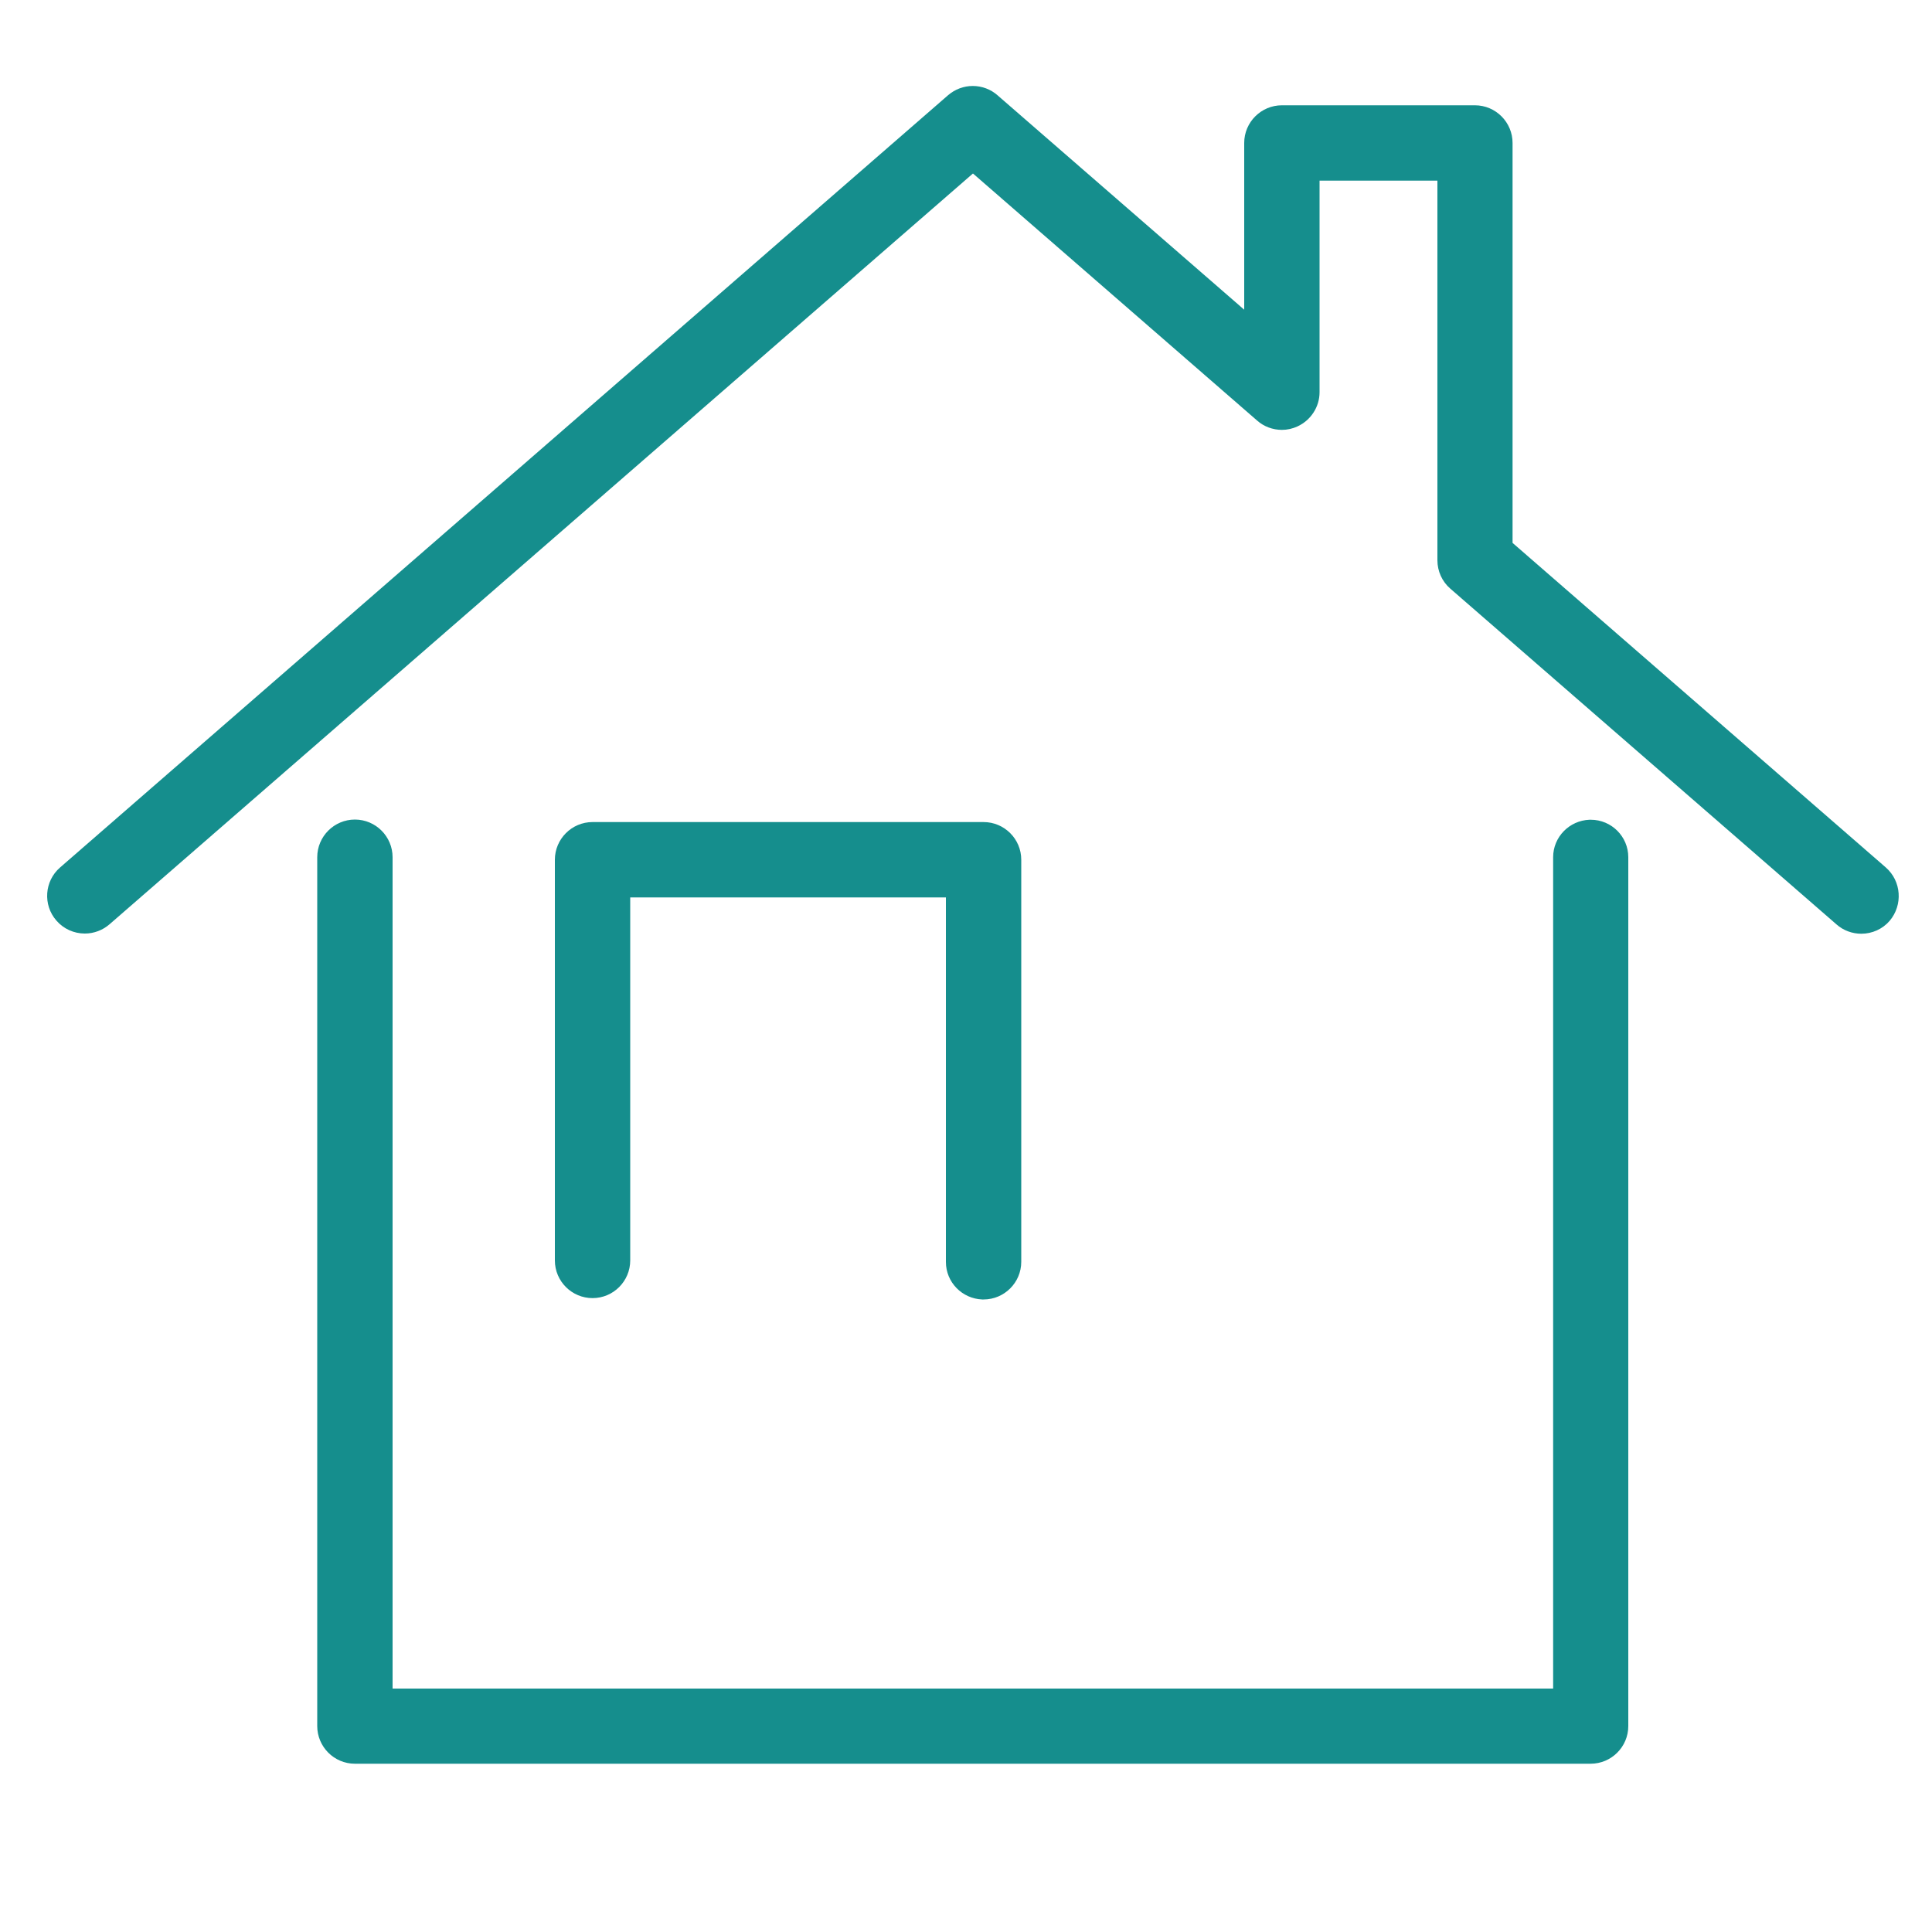
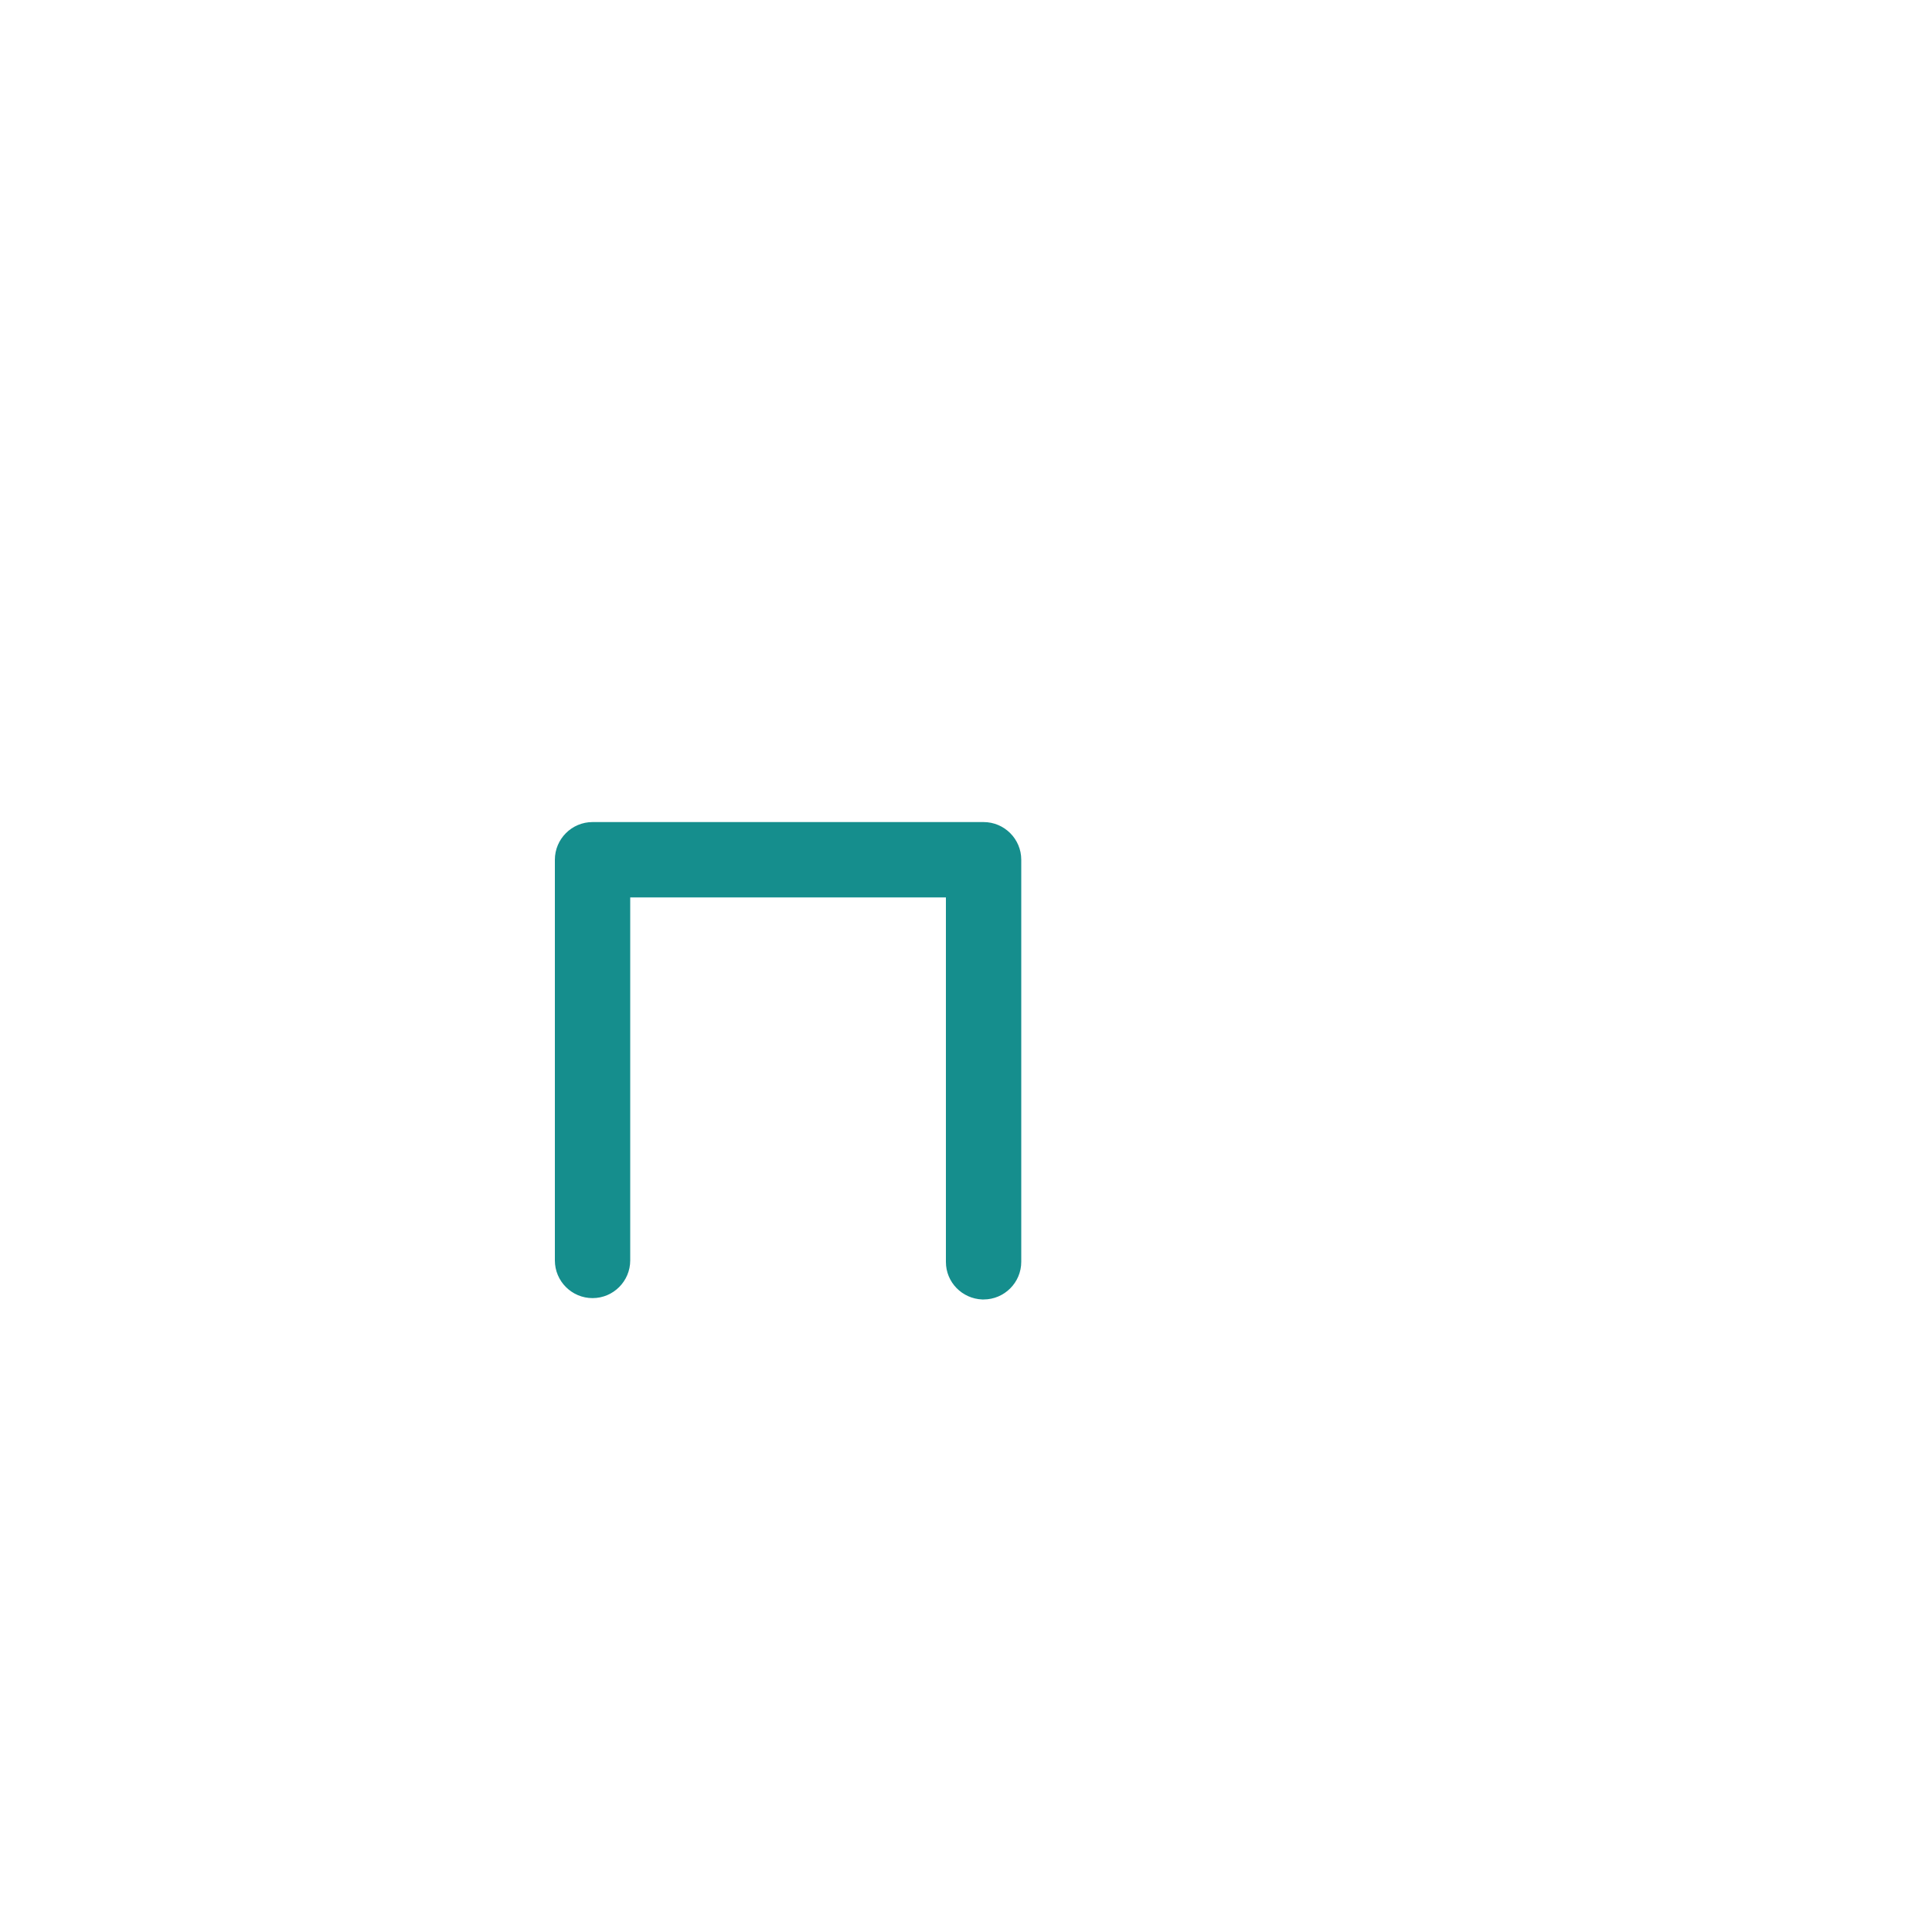
<svg xmlns="http://www.w3.org/2000/svg" xml:space="preserve" id="Layer_1" x="0" y="0" style="enable-background:new 0 0 1000 1000" version="1.1" viewBox="0 0 1000 1000">
  <style>.st0{fill:#158e8d}</style>
-   <path d="M823.4 424.3h-.7c-10.4.4-18.8 8.9-18.8 19.4V874H203.2V443.7c0-10.7-8.7-19.5-19.5-19.5-10.7 0-19.5 8.7-19.5 19.5v449.7c0 10.7 8.7 19.5 19.5 19.5h639.6c10.7 0 19.5-8.7 19.5-19.5V443.7c0-10.7-8.7-19.4-19.4-19.4" class="st0" />
  <path d="M509.1 672.6h-.7c-10.4-.4-18.8-8.9-18.8-19.4V464.5H326.2v187.9c0 10.7-8.7 19.5-19.5 19.5-10.7 0-19.5-8.7-19.5-19.5V445c0-10.7 8.7-19.5 19.5-19.5h202.4c10.7 0 19.5 8.7 19.5 19.5v208.1c0 10.8-8.8 19.5-19.5 19.5" class="st0" />
-   <path d="M976.1 449 782.9 281V74c0-10.7-8.7-19.5-19.5-19.5h-99.9c-10.7 0-19.5 8.7-19.5 19.5v86.3l-127.7-111c-3.5-3.1-8.1-4.8-12.8-4.8-4.7 0-9.2 1.7-12.8 4.8L31.1 449c-8.1 7-9 19.4-1.9 27.5 3.7 4.3 9.1 6.7 14.7 6.7 4.7 0 9.2-1.7 12.8-4.8L503.6 89.8l147.1 127.9c3.5 3.1 8.1 4.8 12.8 4.8 2.8 0 5.5-.6 8.1-1.8 6.9-3.2 11.4-10.1 11.4-17.7V93.5h61V290c0 5.6 2.4 11 6.7 14.7l199.9 173.8c3.5 3.1 8.1 4.8 12.8 4.8 5.6 0 11-2.4 14.7-6.7 6.9-8.2 6.1-20.5-2-27.6" class="st0" />
</svg>